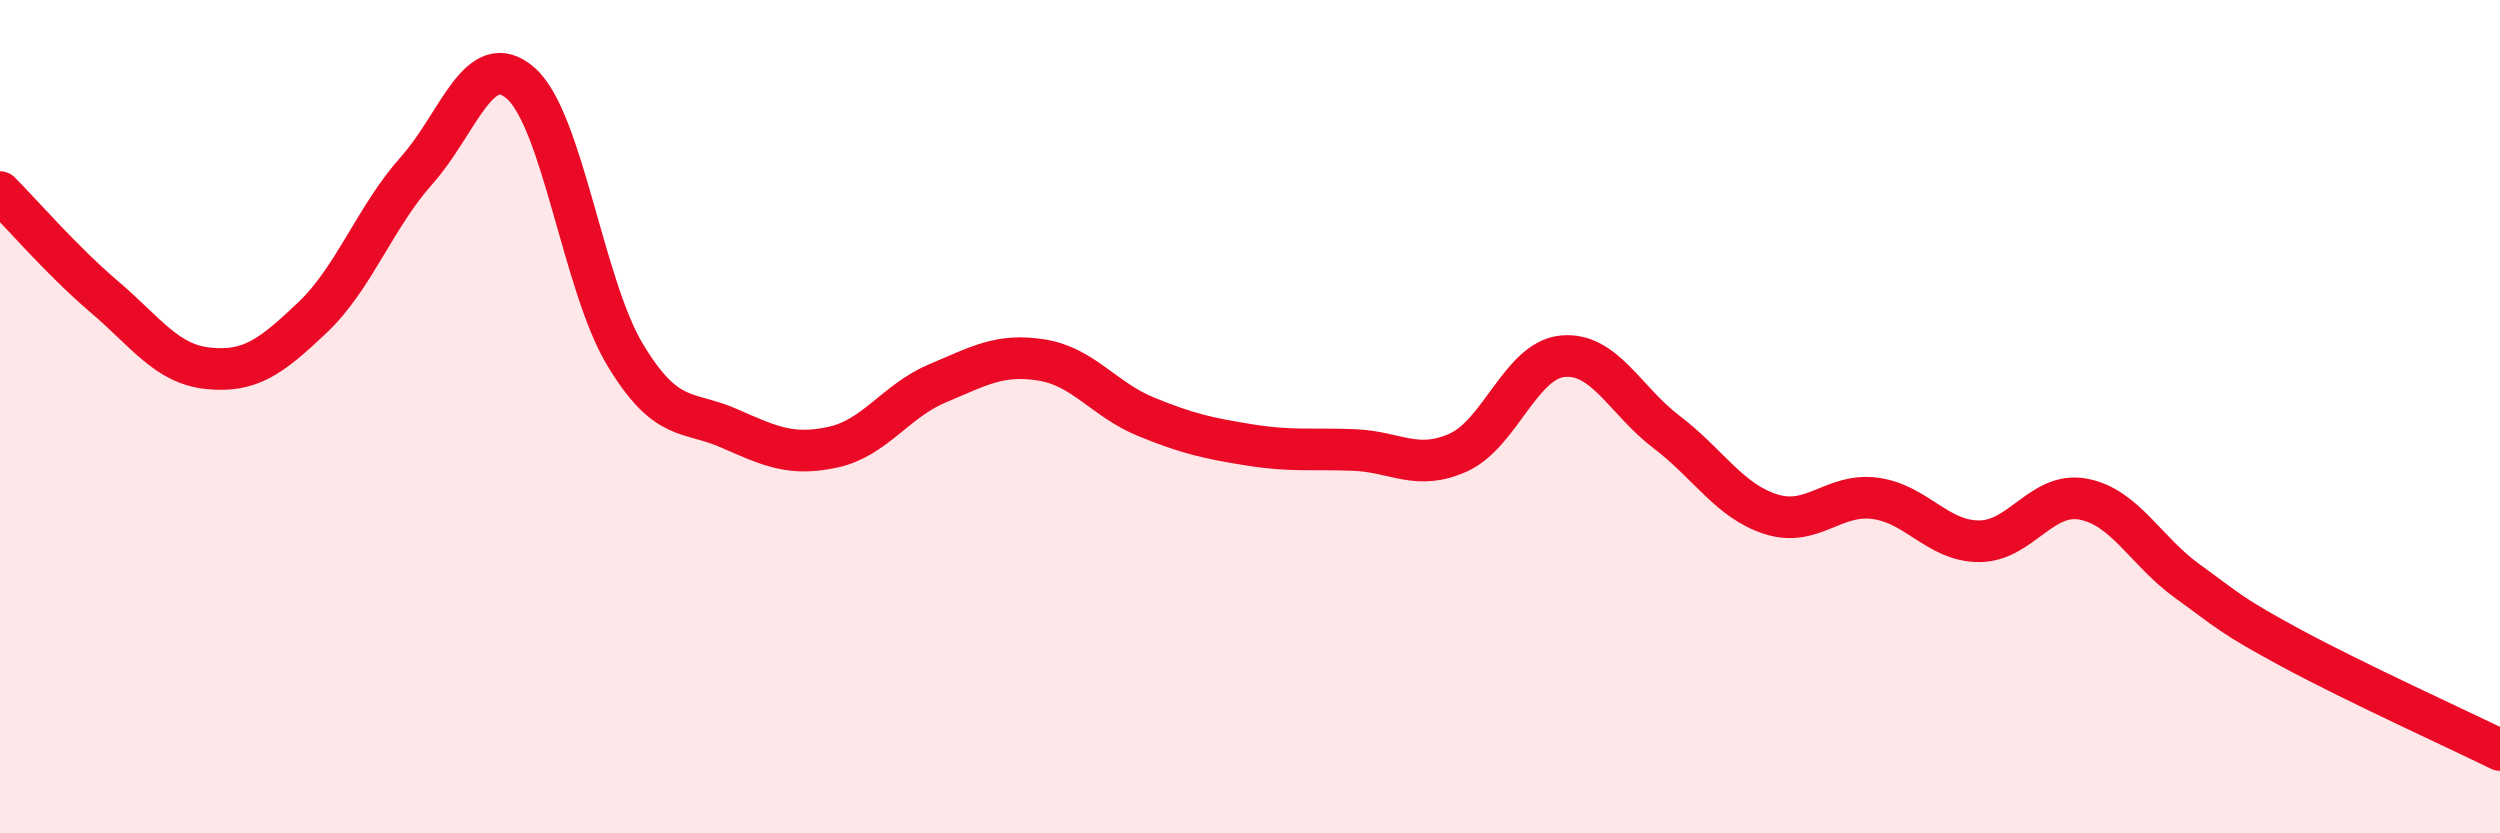
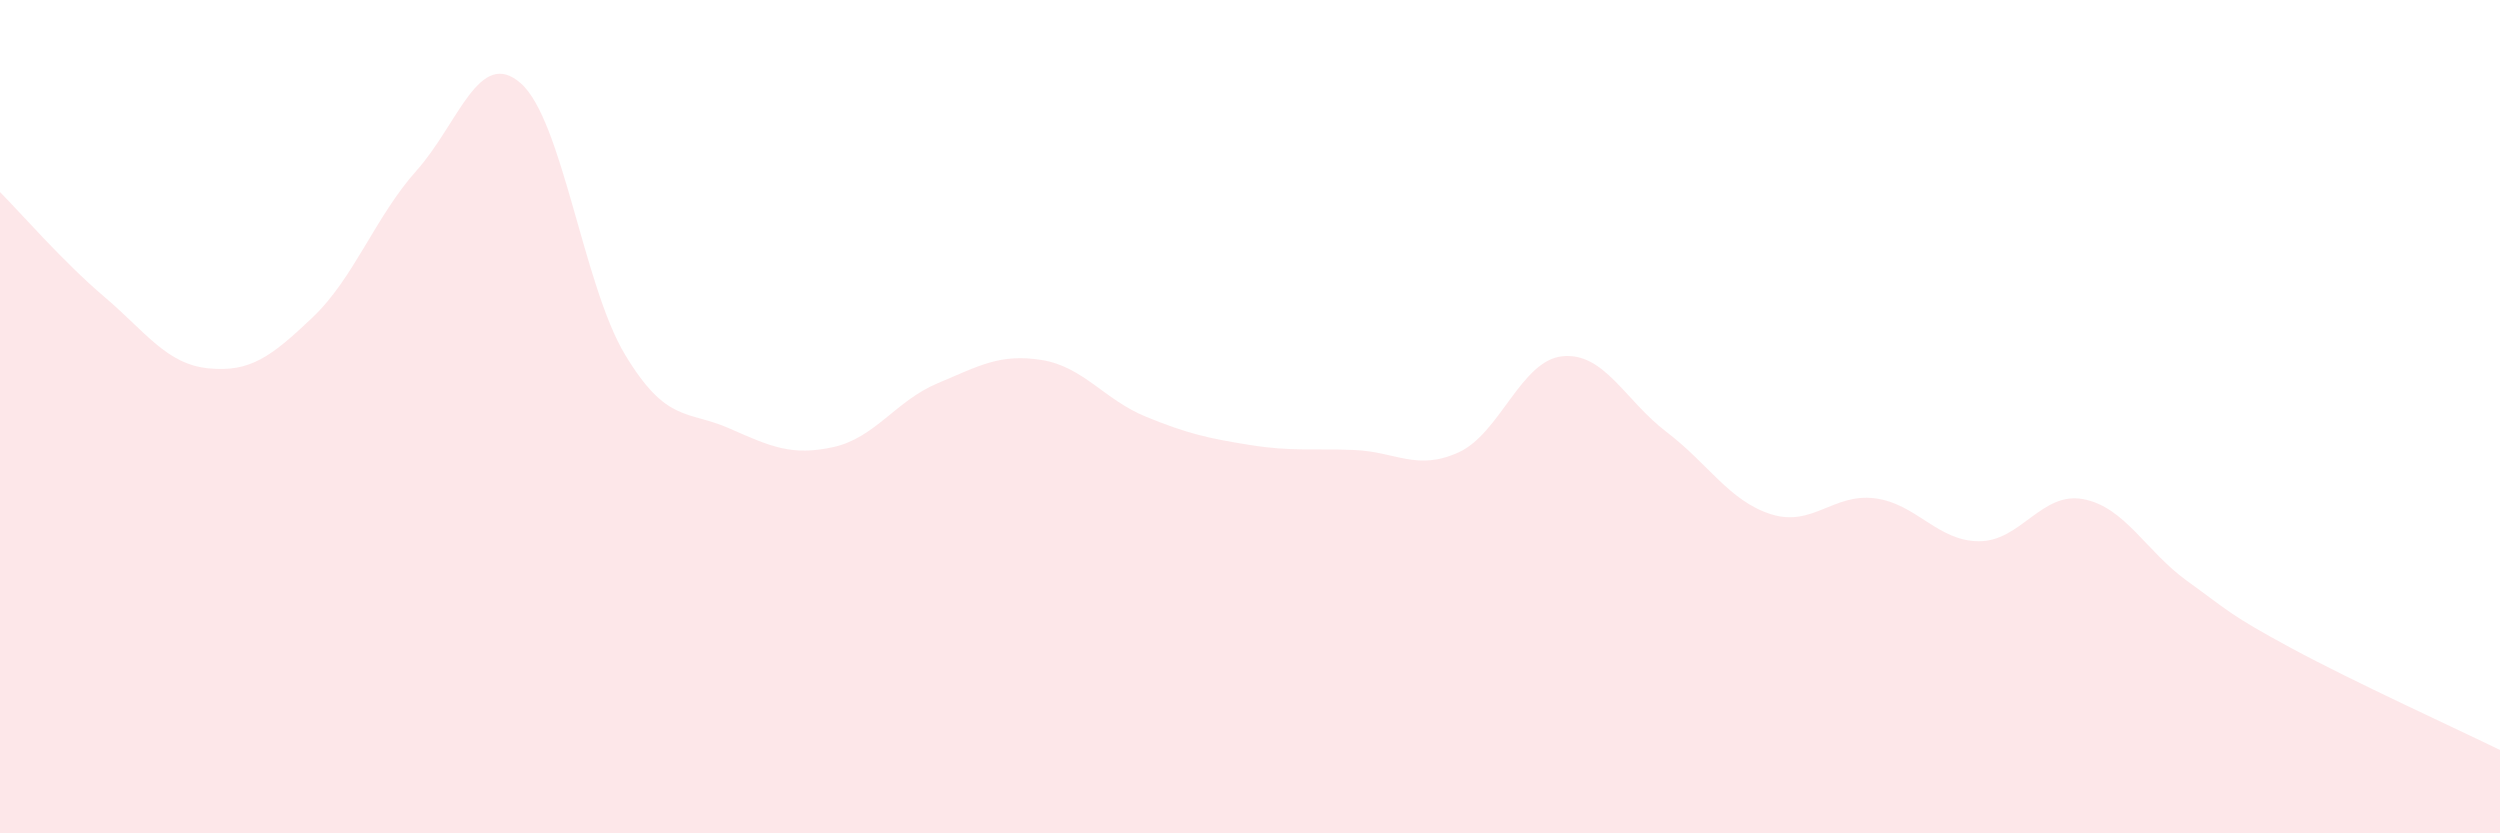
<svg xmlns="http://www.w3.org/2000/svg" width="60" height="20" viewBox="0 0 60 20">
  <path d="M 0,4.61 C 0.5,5.11 1.5,6.27 2.5,7.12 C 3.5,7.97 4,8.74 5,8.84 C 6,8.94 6.5,8.57 7.5,7.62 C 8.5,6.67 9,5.21 10,4.09 C 11,2.97 11.5,1.12 12.5,2 C 13.5,2.88 14,6.85 15,8.51 C 16,10.17 16.5,9.84 17.5,10.28 C 18.5,10.72 19,10.95 20,10.73 C 21,10.51 21.5,9.62 22.5,9.2 C 23.5,8.78 24,8.48 25,8.64 C 26,8.8 26.5,9.59 27.5,10 C 28.5,10.41 29,10.52 30,10.68 C 31,10.84 31.5,10.76 32.5,10.8 C 33.5,10.84 34,11.31 35,10.86 C 36,10.41 36.5,8.65 37.5,8.55 C 38.5,8.45 39,9.61 40,10.37 C 41,11.13 41.5,12.02 42.5,12.34 C 43.5,12.66 44,11.83 45,11.96 C 46,12.09 46.5,12.99 47.5,12.99 C 48.5,12.99 49,11.79 50,11.98 C 51,12.17 51.5,13.23 52.5,13.95 C 53.5,14.67 53.5,14.75 55,15.56 C 56.5,16.37 59,17.51 60,18L60 20L0 20Z" fill="#EB0A25" opacity="0.1" stroke-linecap="round" stroke-linejoin="round" />
-   <path d="M 0,4.61 C 0.5,5.11 1.5,6.27 2.5,7.12 C 3.5,7.97 4,8.74 5,8.84 C 6,8.94 6.5,8.57 7.5,7.62 C 8.5,6.67 9,5.21 10,4.09 C 11,2.97 11.5,1.12 12.5,2 C 13.5,2.88 14,6.85 15,8.51 C 16,10.17 16.5,9.84 17.5,10.28 C 18.5,10.72 19,10.95 20,10.73 C 21,10.51 21.5,9.62 22.5,9.2 C 23.5,8.78 24,8.48 25,8.64 C 26,8.8 26.5,9.59 27.5,10 C 28.5,10.41 29,10.52 30,10.68 C 31,10.84 31.5,10.76 32.5,10.8 C 33.5,10.84 34,11.31 35,10.86 C 36,10.41 36.5,8.65 37.5,8.55 C 38.5,8.45 39,9.61 40,10.37 C 41,11.13 41.5,12.02 42.5,12.34 C 43.5,12.66 44,11.83 45,11.96 C 46,12.09 46.5,12.99 47.5,12.99 C 48.5,12.99 49,11.79 50,11.98 C 51,12.17 51.5,13.23 52.5,13.95 C 53.5,14.67 53.5,14.75 55,15.56 C 56.5,16.37 59,17.51 60,18" stroke="#EB0A25" stroke-width="1" fill="none" stroke-linecap="round" stroke-linejoin="round" />
</svg>